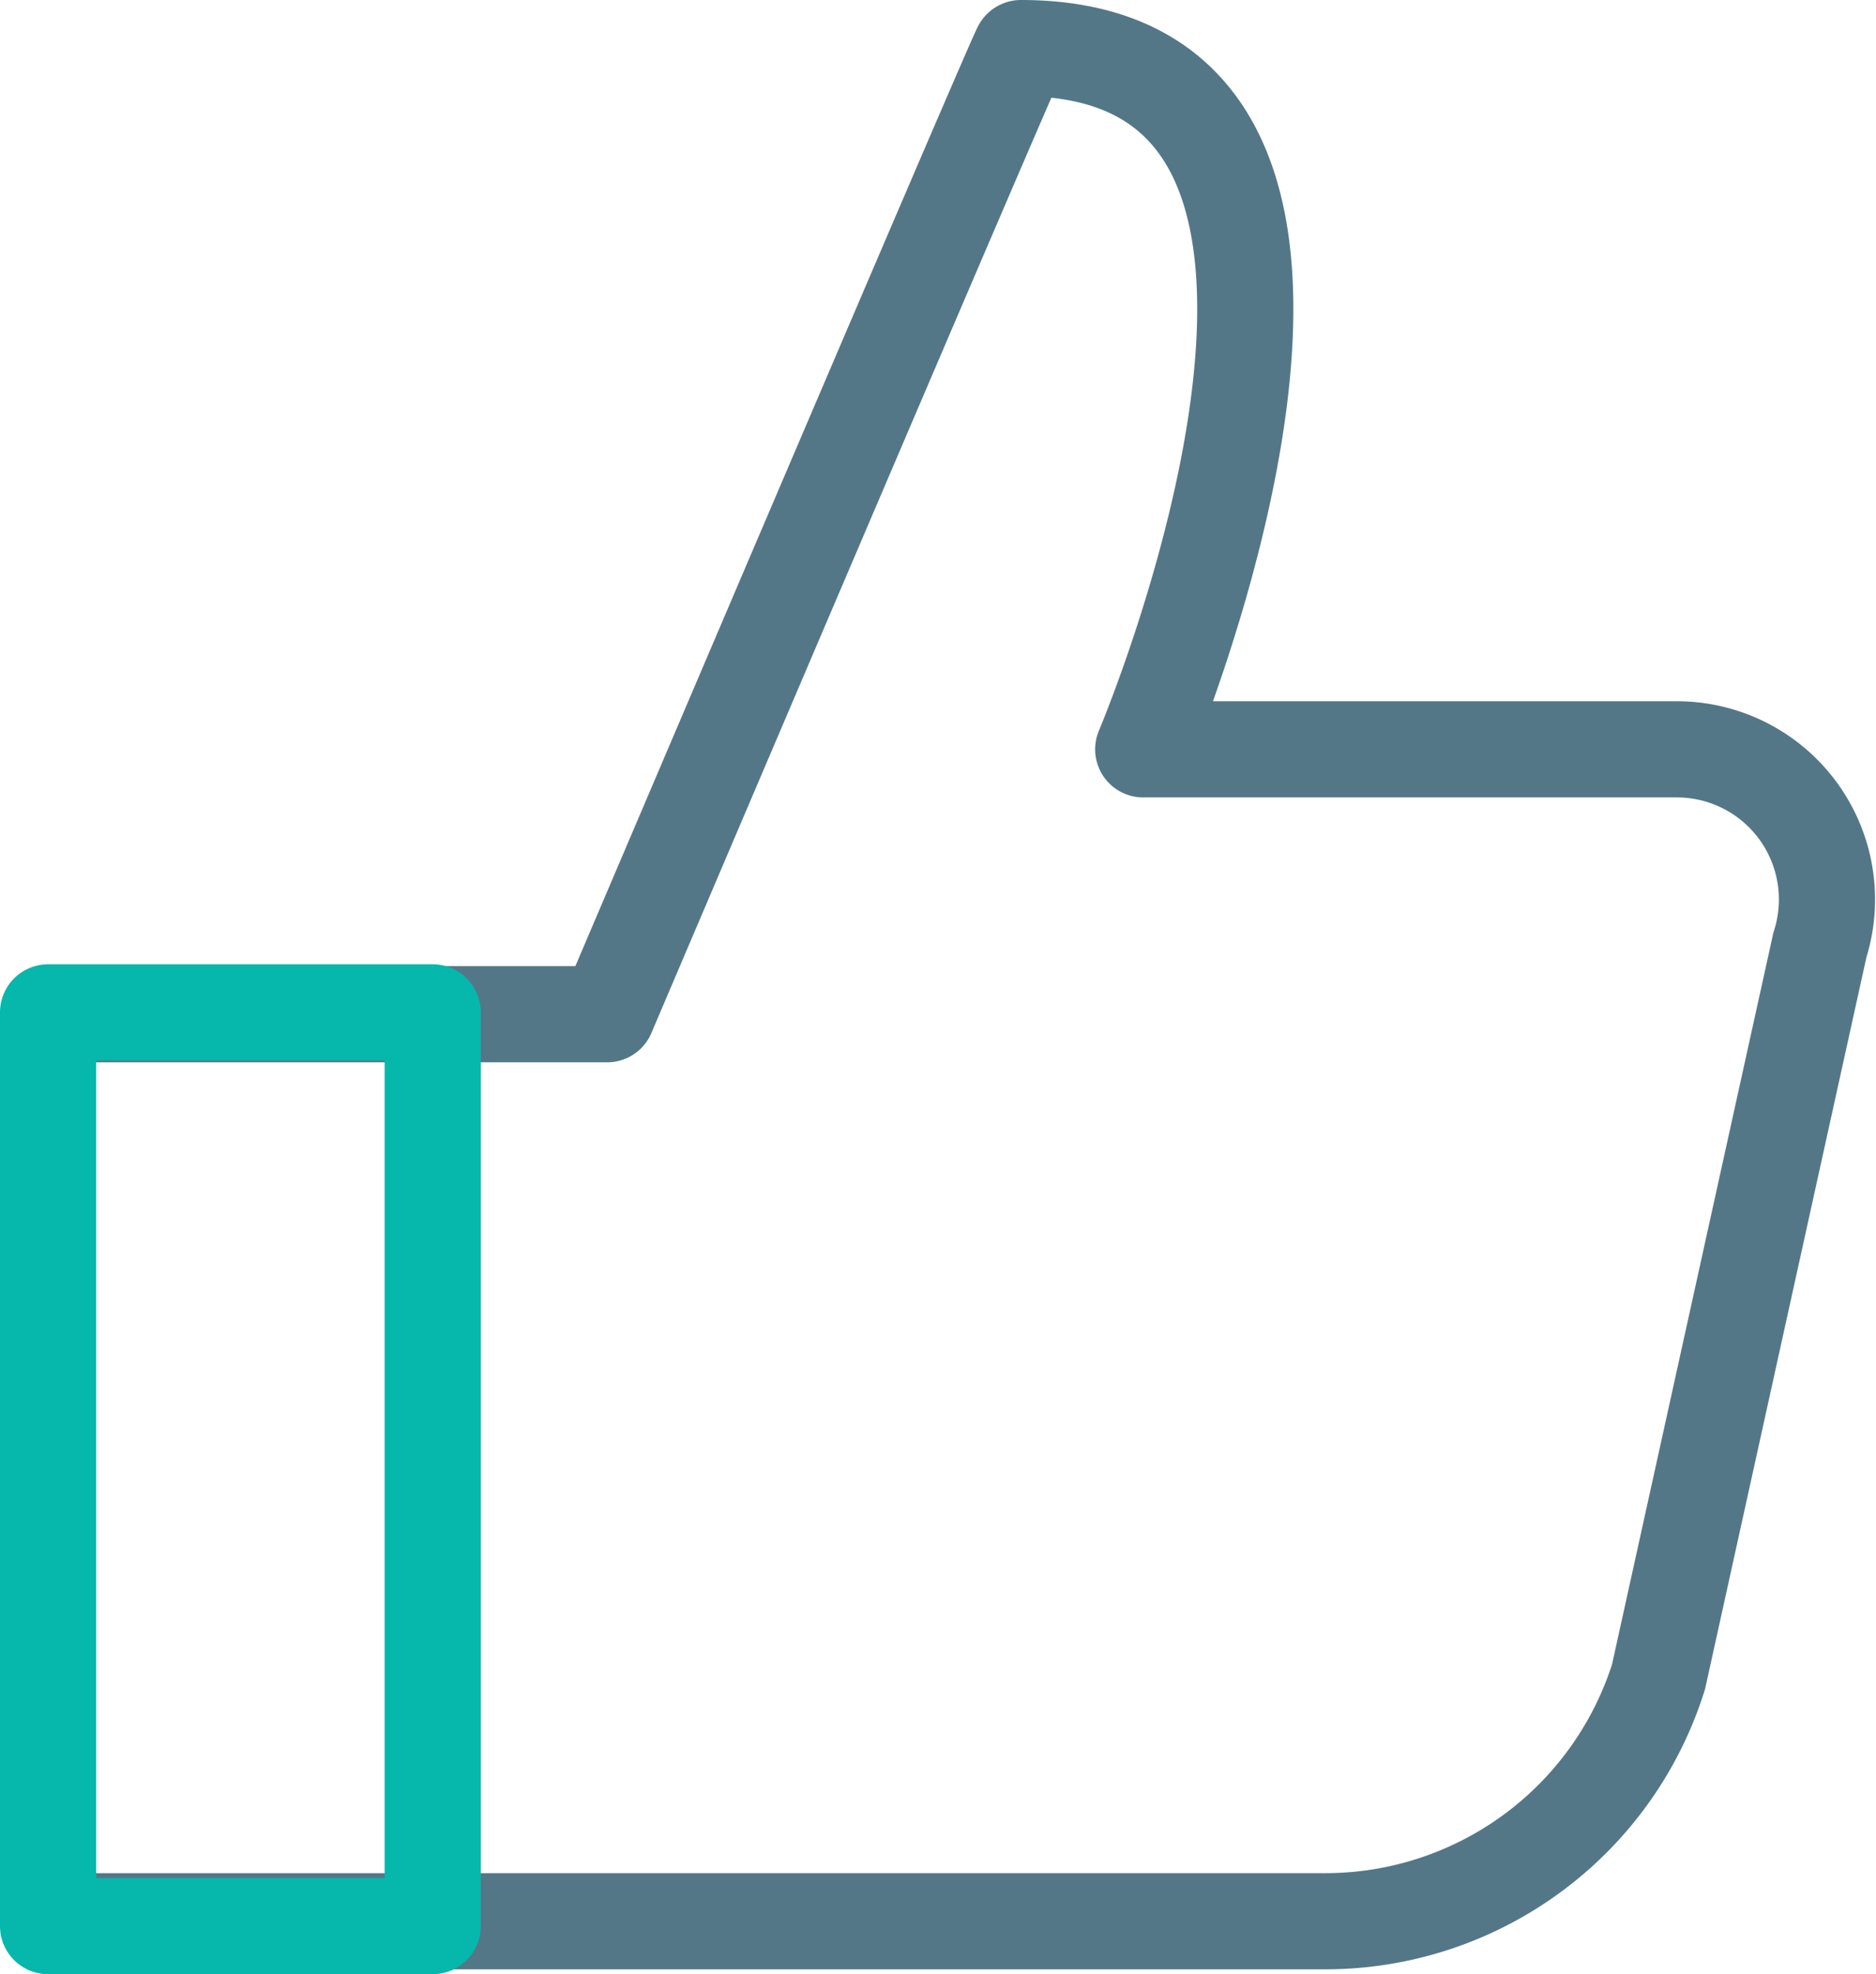
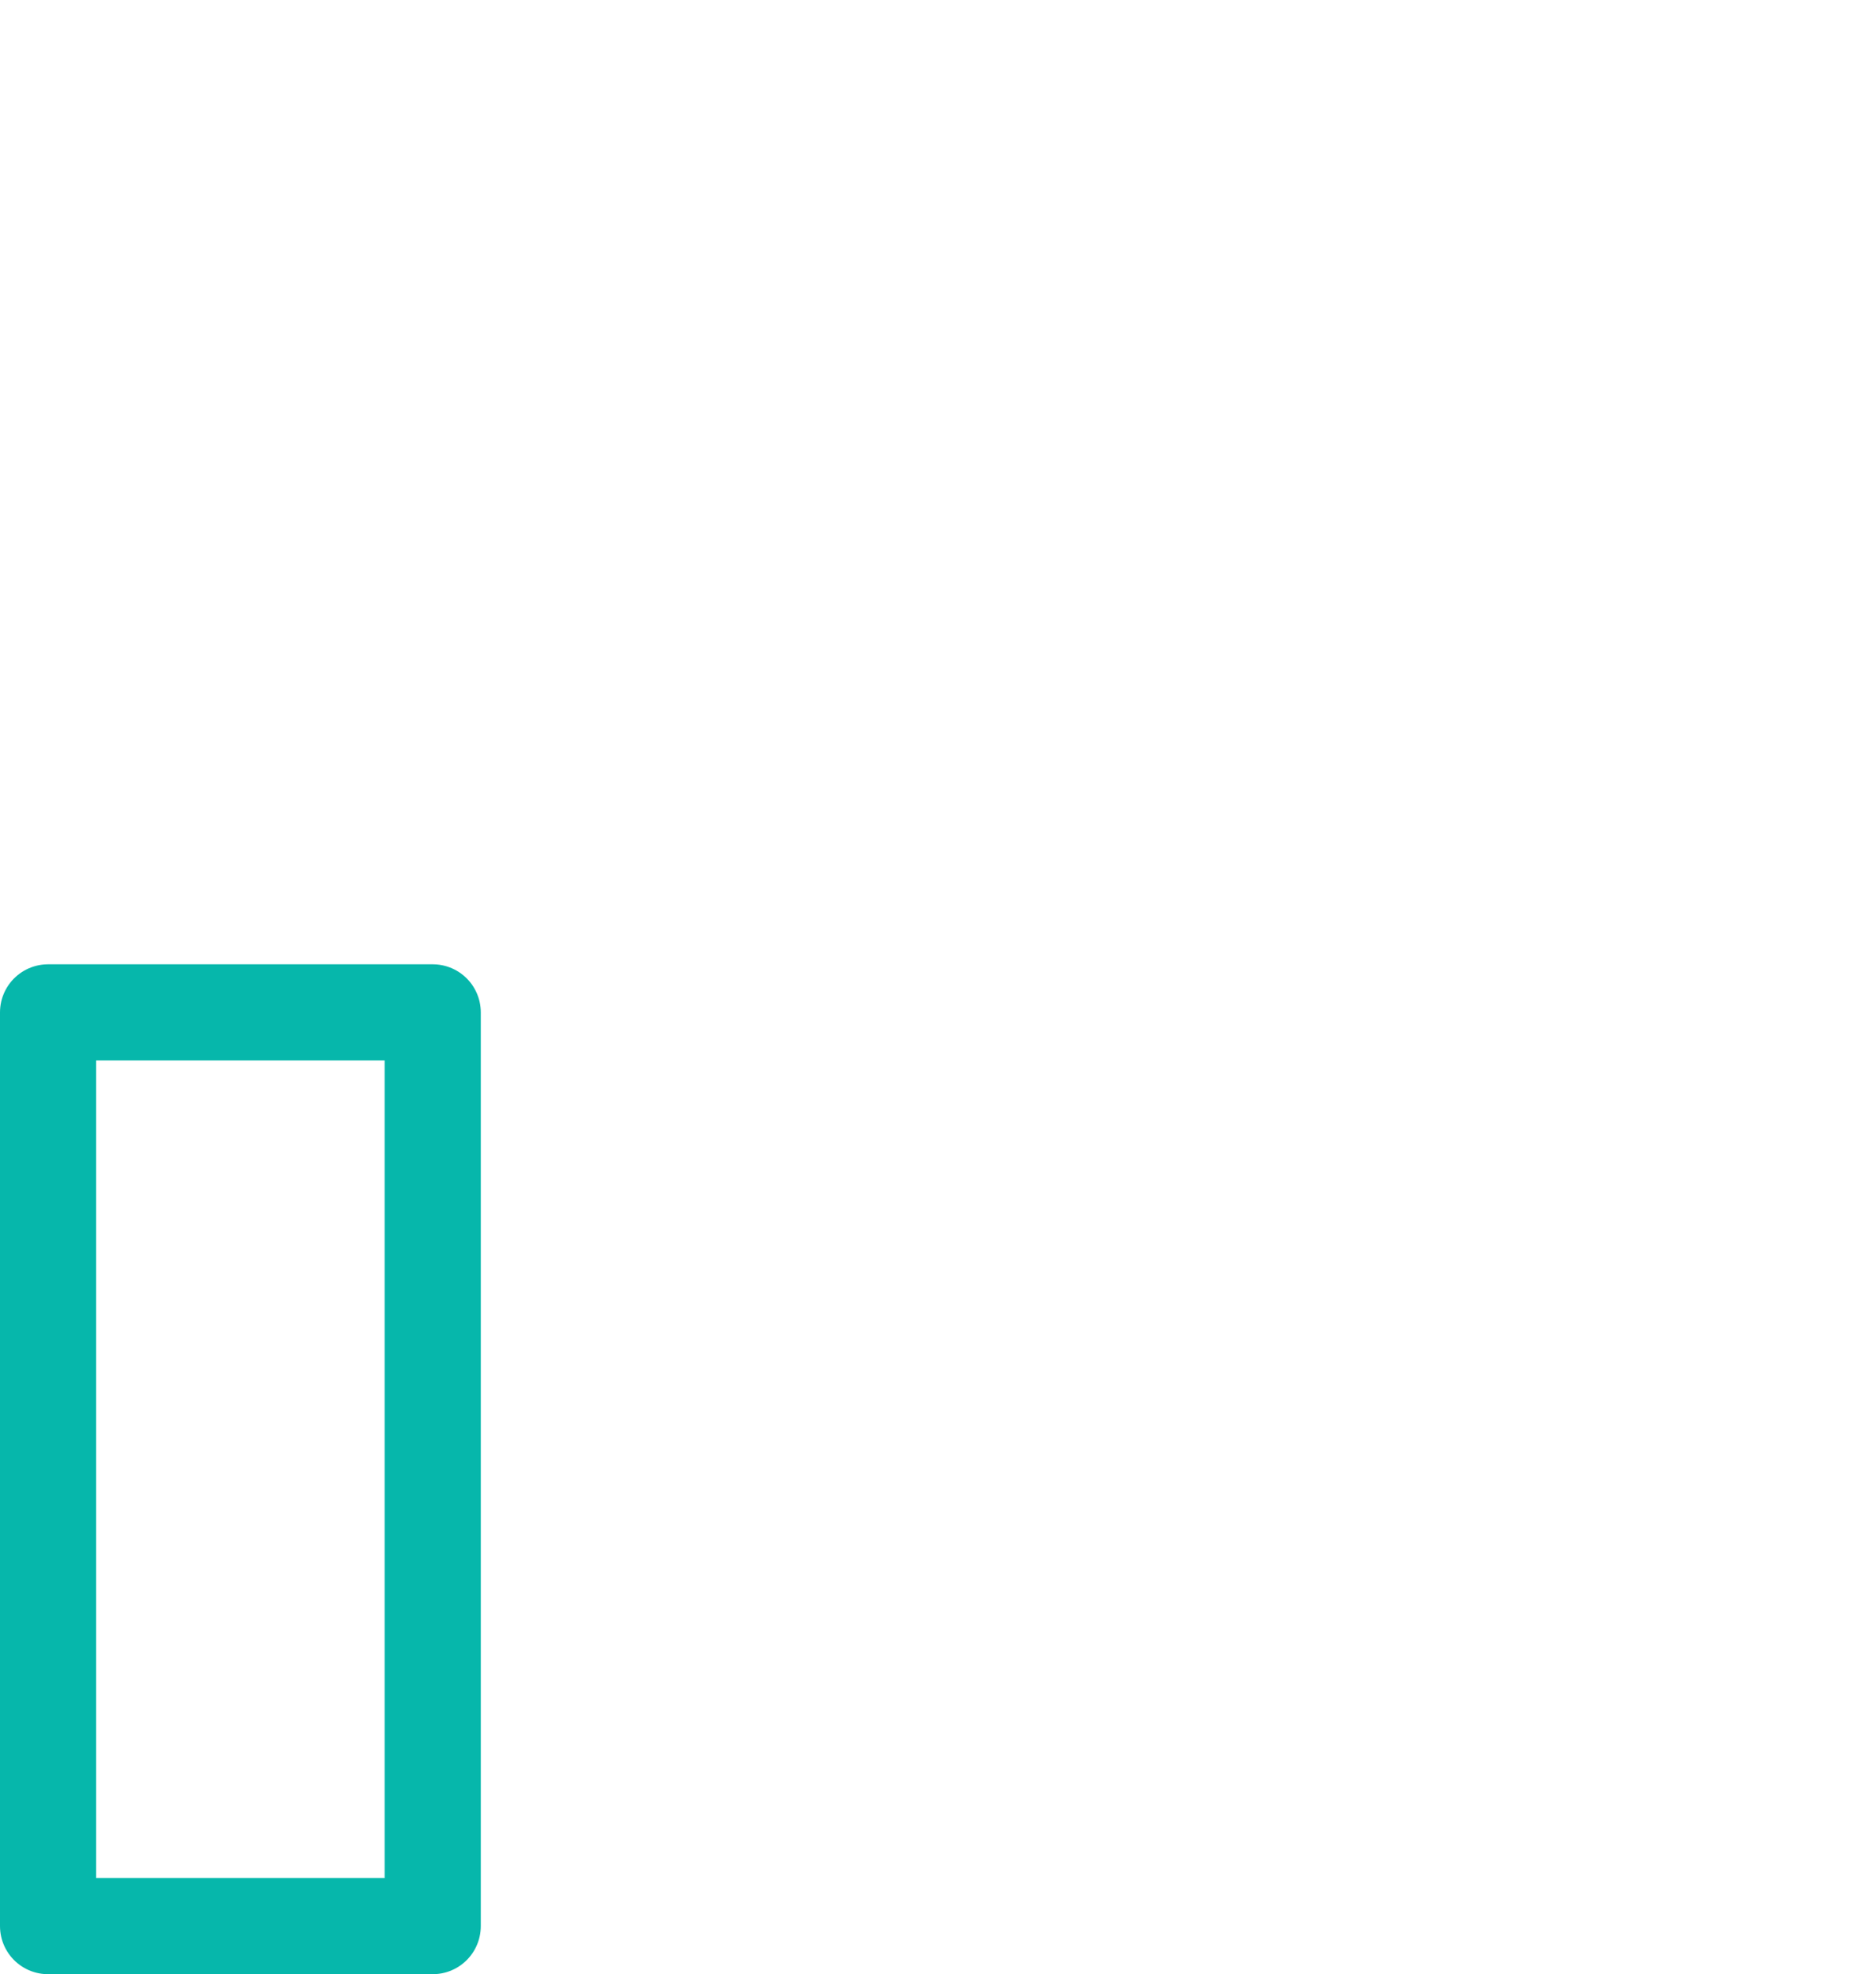
<svg xmlns="http://www.w3.org/2000/svg" width="39.019" height="41.052" viewBox="0 0 39.019 41.052">
  <g data-name="Icon_Thumbs up">
    <g data-name="Group 7871">
-       <path data-name="Path 1150" d="M124.486 101.817h26.485a7.266 7.266 0 0 0 6.923-5.084l3.356-15.216a3.122 3.122 0 0 0-2.966-4.069h-11.108s6.177-14.582-2.544-14.582c-.047 0-8.606 20.09-8.606 20.09h-11.54" transform="translate(-123.398 -61.866)" style="stroke-linecap:round;stroke-linejoin:round;stroke-width:2px;stroke:#547788;stroke-miterlimit:10;fill:none" />
      <g data-name="Rectangle 3651" style="stroke:#06b7ab;stroke-linecap:round;stroke-linejoin:round;stroke-width:2px;fill:none">
-         <path style="stroke:none" d="M0 0h10v21H0z" transform="translate(0 20.052)" />
        <path style="fill:none" d="M1 1h8v19H1z" transform="translate(0 20.052)" />
      </g>
    </g>
  </g>
</svg>